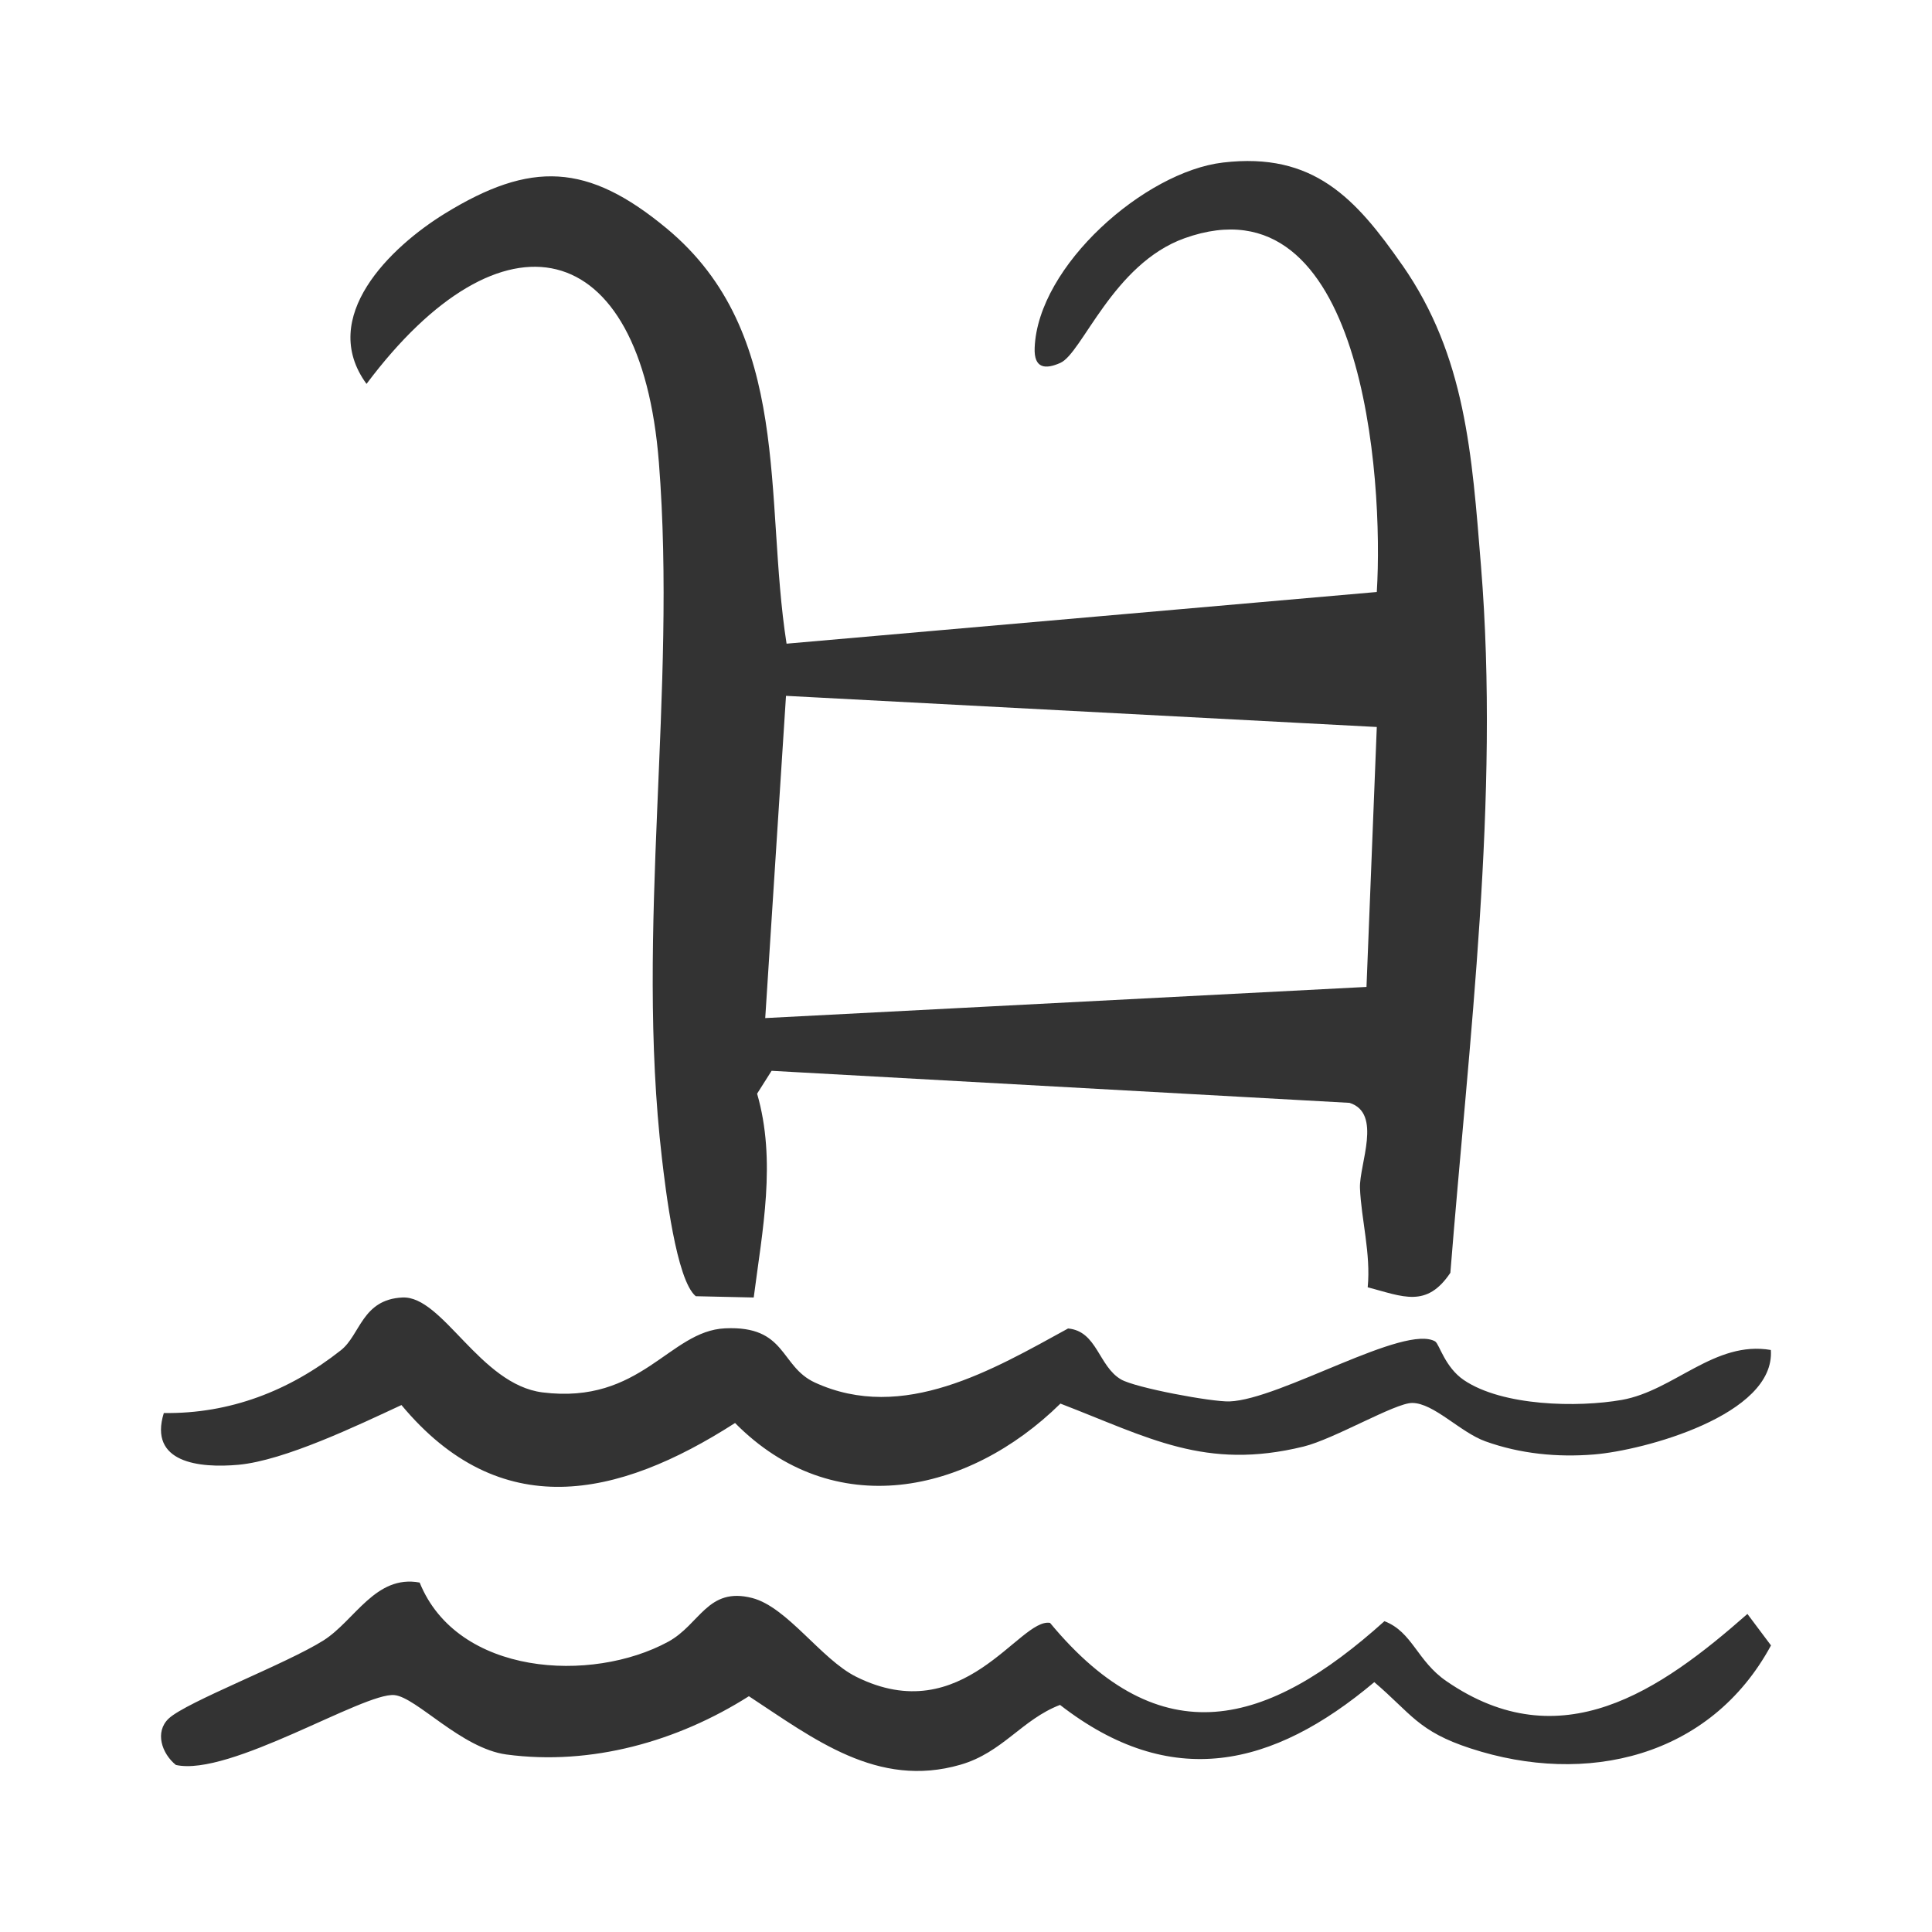
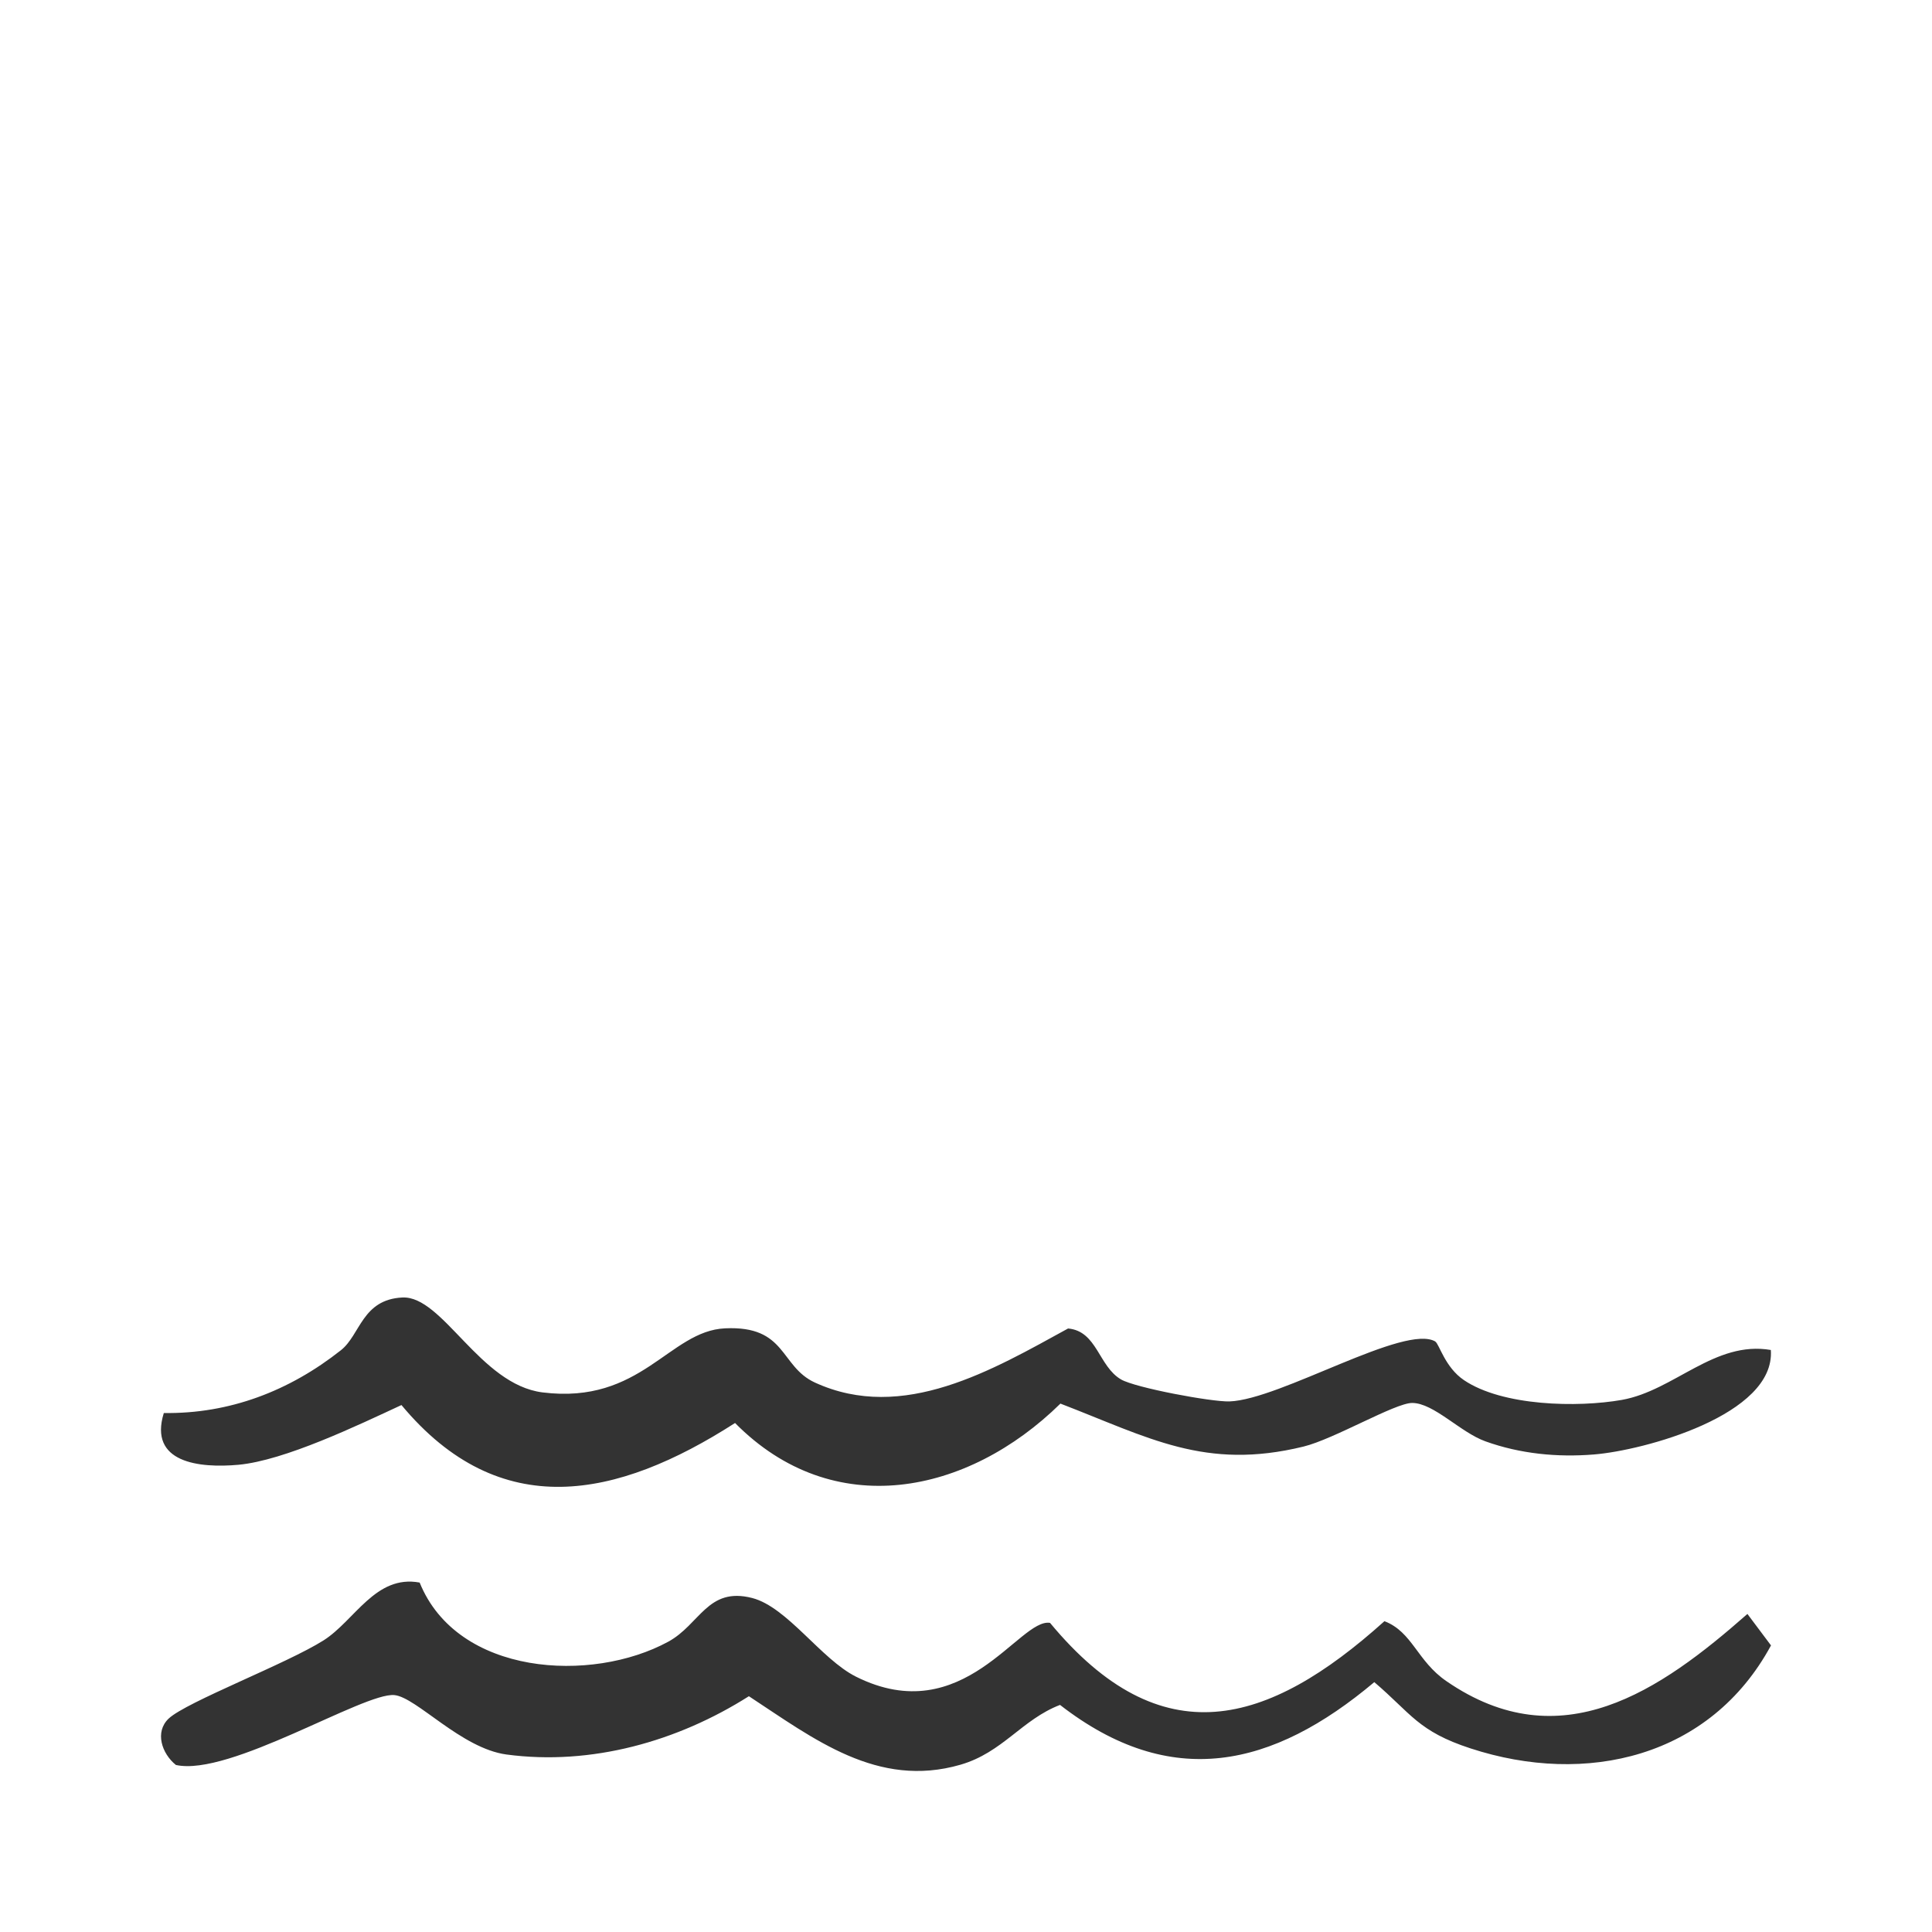
<svg xmlns="http://www.w3.org/2000/svg" width="24" height="24" viewBox="0 0 24 24" fill="none">
-   <path d="M17.42 3.293C18.208 4.424 18.285 5.646 18.397 7.026C18.633 9.916 18.246 12.93 18.017 15.811C17.721 16.253 17.428 16.106 16.99 15.991C17.031 15.575 16.909 15.143 16.894 14.758C16.884 14.464 17.174 13.829 16.764 13.7L9.585 13.302L9.405 13.586C9.647 14.421 9.47 15.286 9.363 16.118L8.643 16.102C8.4 15.902 8.267 14.765 8.223 14.391C7.89 11.533 8.41 8.6 8.185 5.745C7.961 2.89 6.23 2.53 4.553 4.769C3.947 3.94 4.85 3.068 5.529 2.651C6.594 1.997 7.299 2.022 8.282 2.838C9.853 4.142 9.488 6.187 9.771 7.996L17.103 7.354C17.191 5.936 16.933 2.168 14.716 2.959C13.826 3.277 13.442 4.39 13.172 4.508C12.988 4.59 12.842 4.581 12.853 4.32C12.893 3.301 14.221 2.132 15.194 2.019C16.318 1.887 16.842 2.464 17.42 3.294V3.293ZM17.103 9.031L9.764 8.644L9.506 12.647L16.975 12.26L17.103 9.031Z" fill="#333333" />
  <path d="M5.213 19.659C5.682 20.817 7.349 20.912 8.301 20.394C8.697 20.178 8.79 19.709 9.344 19.851C9.78 19.964 10.2 20.611 10.633 20.828C11.97 21.497 12.663 20.094 13.044 20.16C14.426 21.828 15.747 21.444 17.198 20.139C17.546 20.272 17.603 20.634 17.968 20.884C19.388 21.862 20.623 21.004 21.707 20.049L22 20.44C21.245 21.834 19.703 22.189 18.267 21.719C17.616 21.507 17.53 21.286 17.072 20.896C15.808 21.959 14.546 22.249 13.168 21.179C12.694 21.361 12.456 21.77 11.931 21.922C10.901 22.22 10.111 21.601 9.303 21.071C8.417 21.633 7.345 21.936 6.291 21.795C5.729 21.719 5.173 21.083 4.899 21.057C4.52 21.021 2.85 22.074 2.185 21.925C2.01 21.784 1.919 21.515 2.096 21.348C2.319 21.14 3.56 20.668 4.02 20.377C4.407 20.131 4.665 19.558 5.212 19.659H5.213Z" fill="#333333" />
  <path d="M17.831 16.667C17.879 16.697 17.95 16.985 18.185 17.144C18.664 17.468 19.597 17.487 20.148 17.39C20.798 17.274 21.3 16.65 21.998 16.77C22.056 17.578 20.416 18.019 19.8 18.068C19.345 18.105 18.884 18.06 18.453 17.905C18.14 17.793 17.811 17.428 17.542 17.428C17.329 17.428 16.573 17.877 16.192 17.97C14.97 18.269 14.27 17.858 13.173 17.436C12.02 18.569 10.351 18.912 9.131 17.677C7.663 18.62 6.21 18.923 4.987 17.454C4.444 17.706 3.536 18.143 2.962 18.196C2.476 18.24 1.843 18.172 2.035 17.553C2.851 17.565 3.595 17.279 4.235 16.773C4.477 16.582 4.497 16.143 4.998 16.118C5.499 16.093 5.96 17.199 6.74 17.297C7.968 17.45 8.311 16.533 9.007 16.501C9.774 16.465 9.685 16.972 10.122 17.174C11.219 17.678 12.337 17.013 13.268 16.503C13.629 16.535 13.646 16.973 13.926 17.136C14.106 17.24 15.05 17.416 15.273 17.409C15.905 17.387 17.46 16.435 17.834 16.667H17.831Z" fill="#333333" />
</svg>